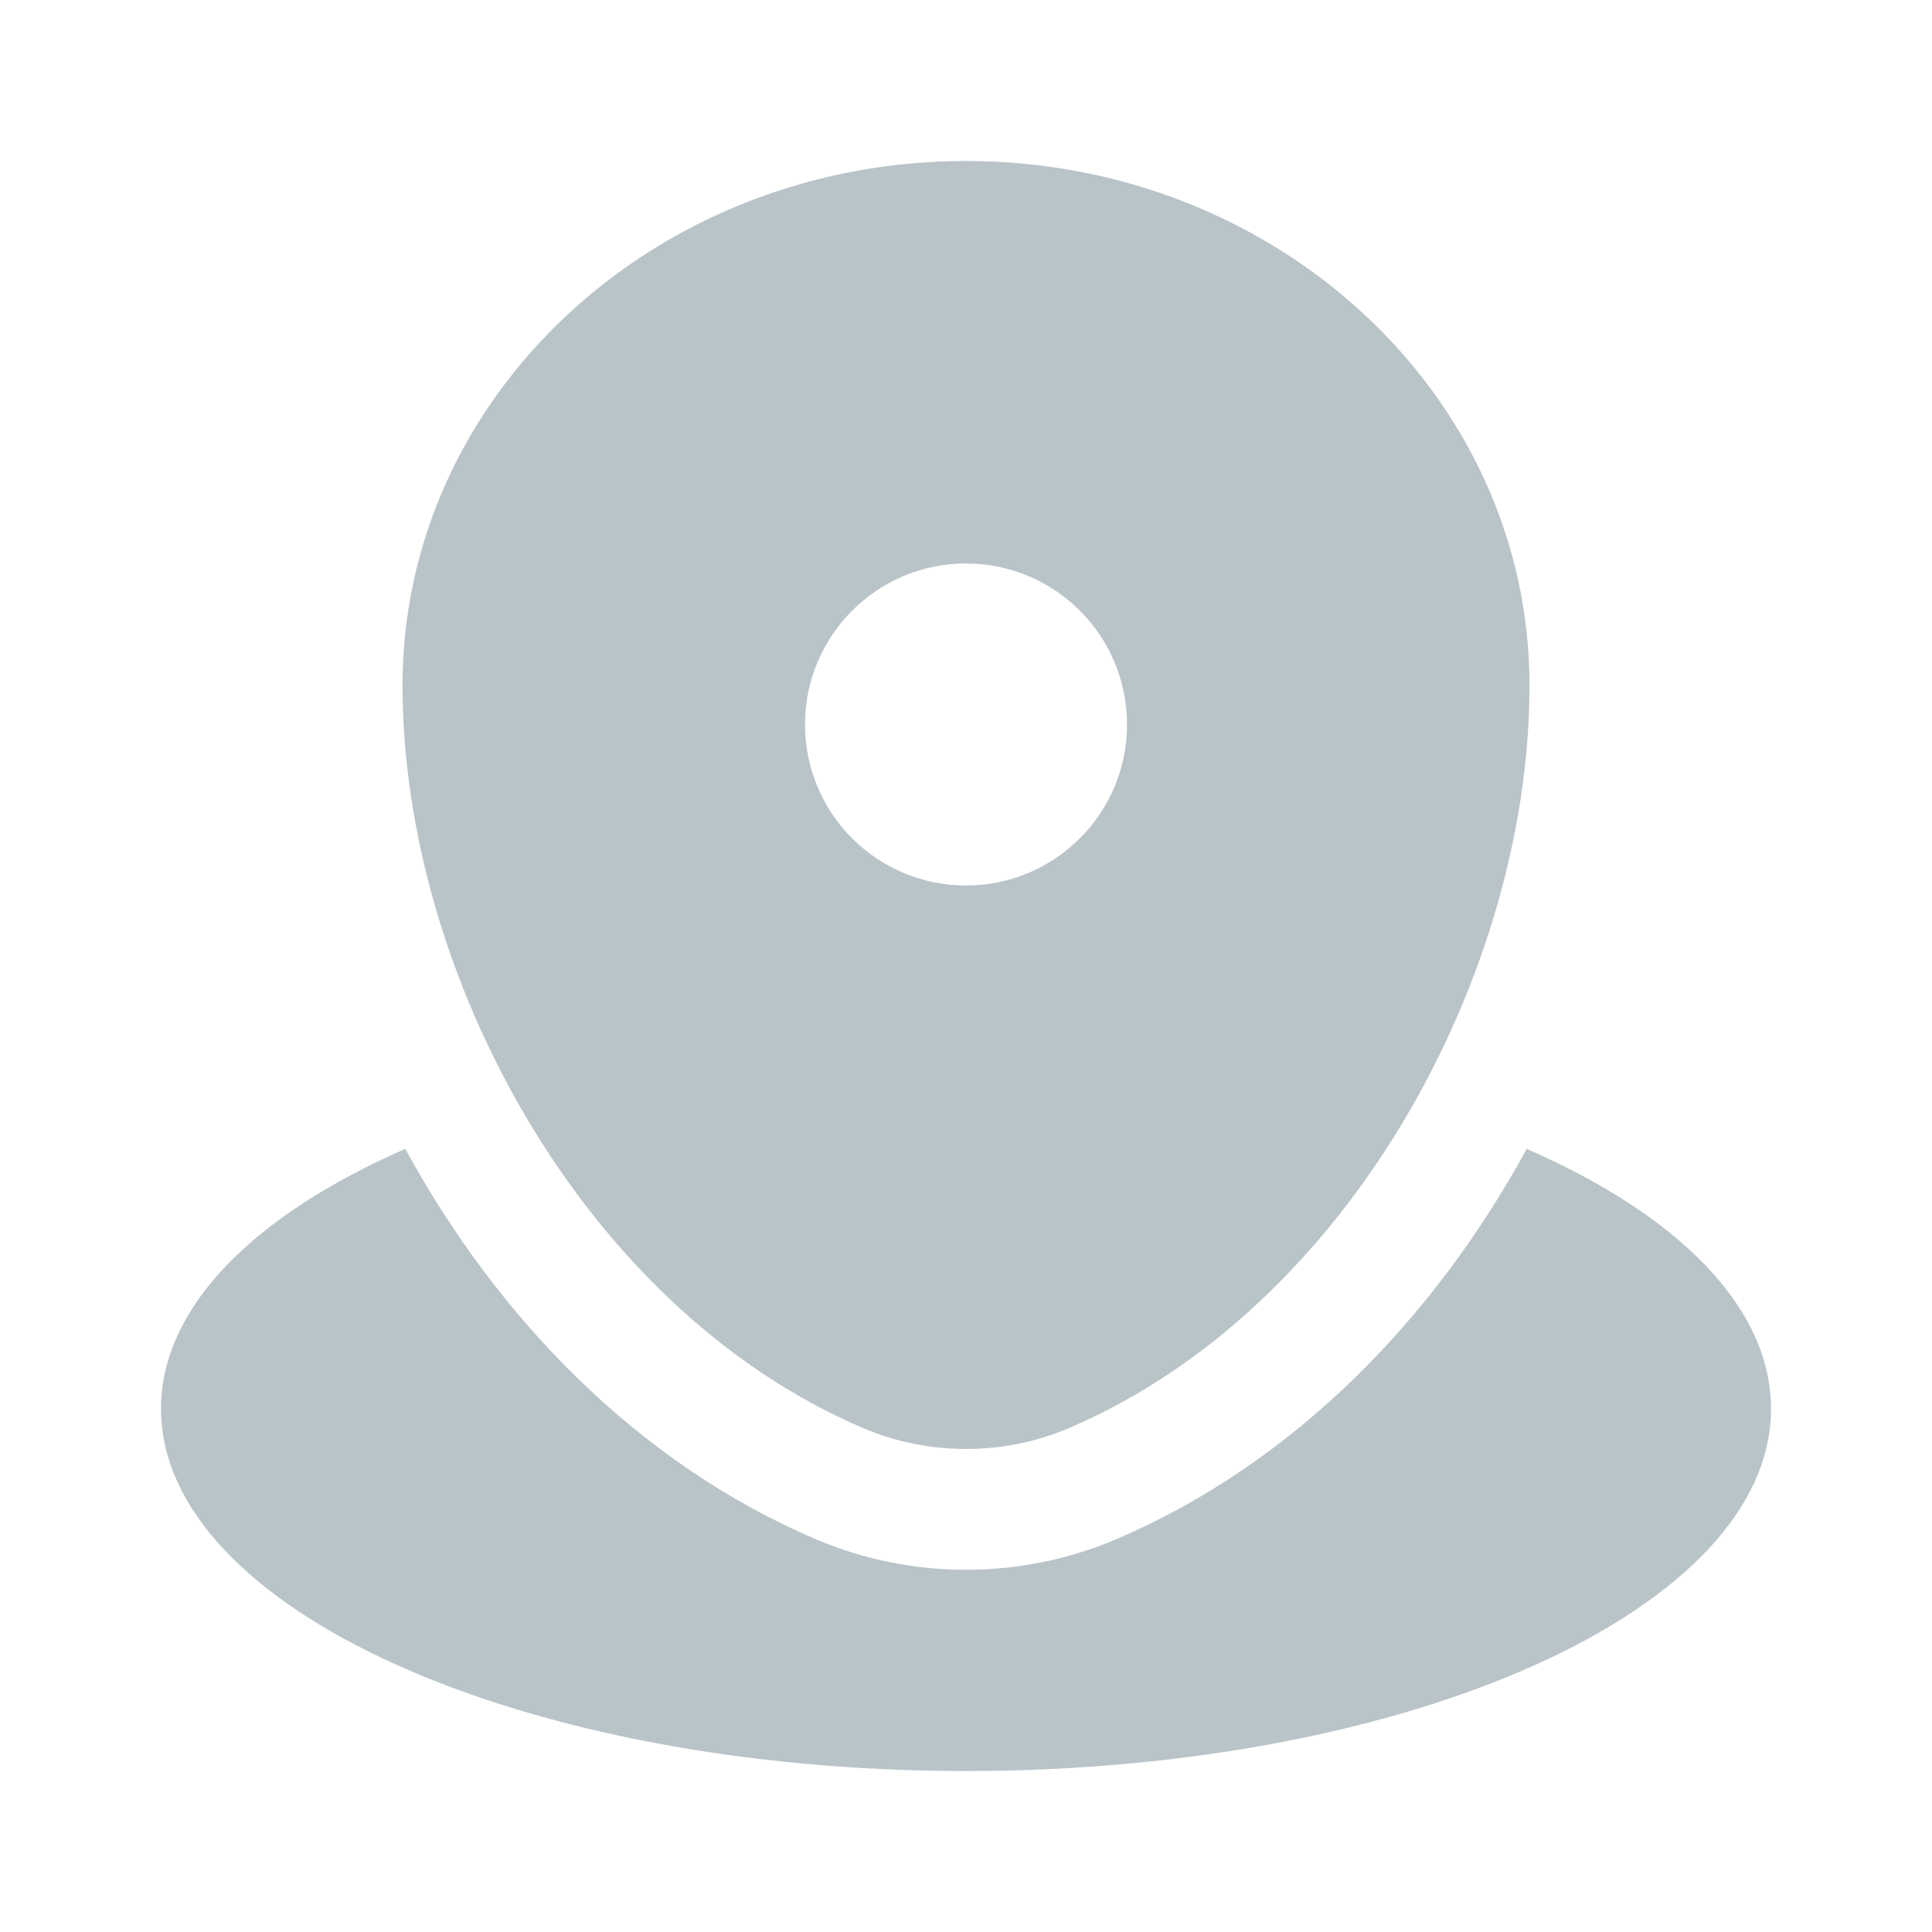
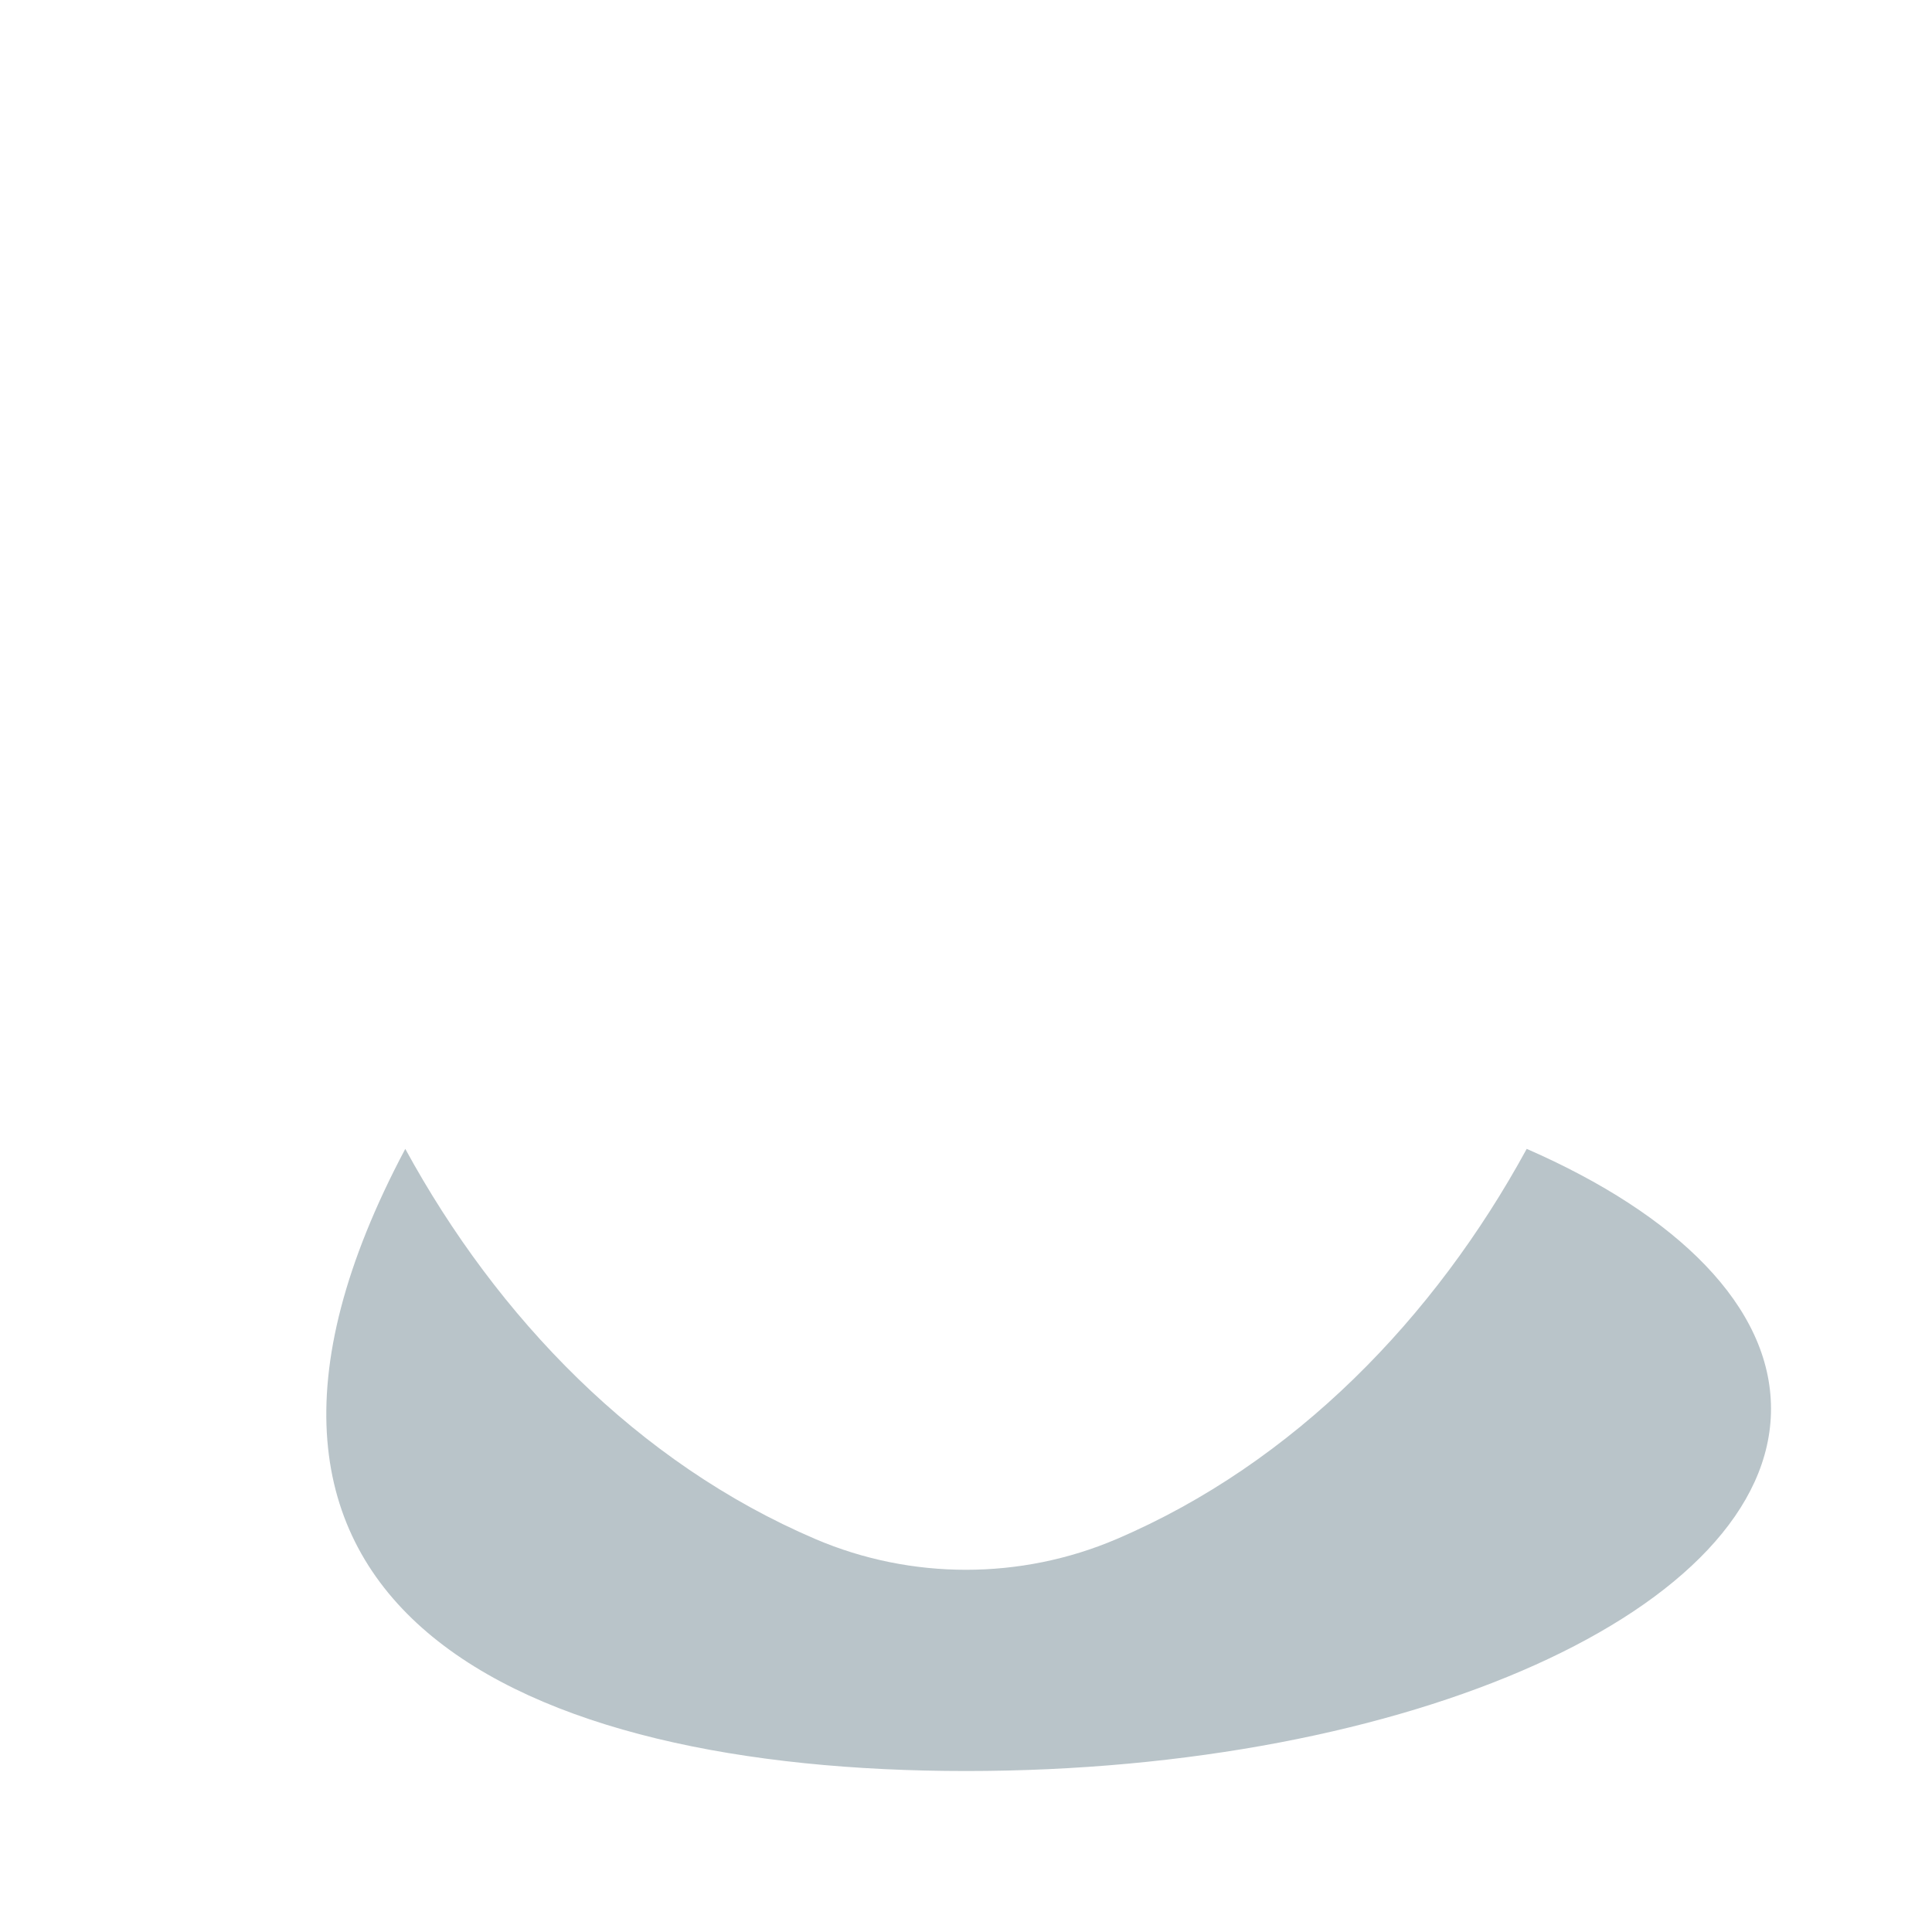
<svg xmlns="http://www.w3.org/2000/svg" width="112" height="112" viewBox="0 0 112 112" fill="none">
-   <path d="M56 102.668C81.773 102.668 102.667 93.266 102.667 81.668C102.667 75.757 97.24 70.416 88.505 66.601C83.176 76.381 75.048 84.811 64.725 89.223C59.175 91.595 52.825 91.595 47.276 89.223C36.952 84.811 28.825 76.381 23.495 66.601C14.761 70.416 9.334 75.757 9.334 81.668C9.334 93.266 30.227 102.668 56 102.668Z" fill="#B9C4C9" />
-   <path fill-rule="evenodd" clip-rule="evenodd" d="M23.334 39.735C23.334 22.944 37.959 9.333 56 9.333C74.041 9.333 88.667 22.944 88.667 39.735C88.667 56.394 78.241 75.832 61.974 82.784C58.182 84.405 53.819 84.405 50.026 82.784C33.76 75.832 23.334 56.394 23.334 39.735ZM56 51.333C61.155 51.333 65.334 47.154 65.334 42C65.334 36.845 61.155 32.666 56 32.666C50.845 32.666 46.667 36.845 46.667 42C46.667 47.154 50.845 51.333 56 51.333Z" fill="#B9C4C9" />
+   <path d="M56 102.668C81.773 102.668 102.667 93.266 102.667 81.668C102.667 75.757 97.24 70.416 88.505 66.601C83.176 76.381 75.048 84.811 64.725 89.223C59.175 91.595 52.825 91.595 47.276 89.223C36.952 84.811 28.825 76.381 23.495 66.601C9.334 93.266 30.227 102.668 56 102.668Z" fill="#B9C4C9" />
</svg>